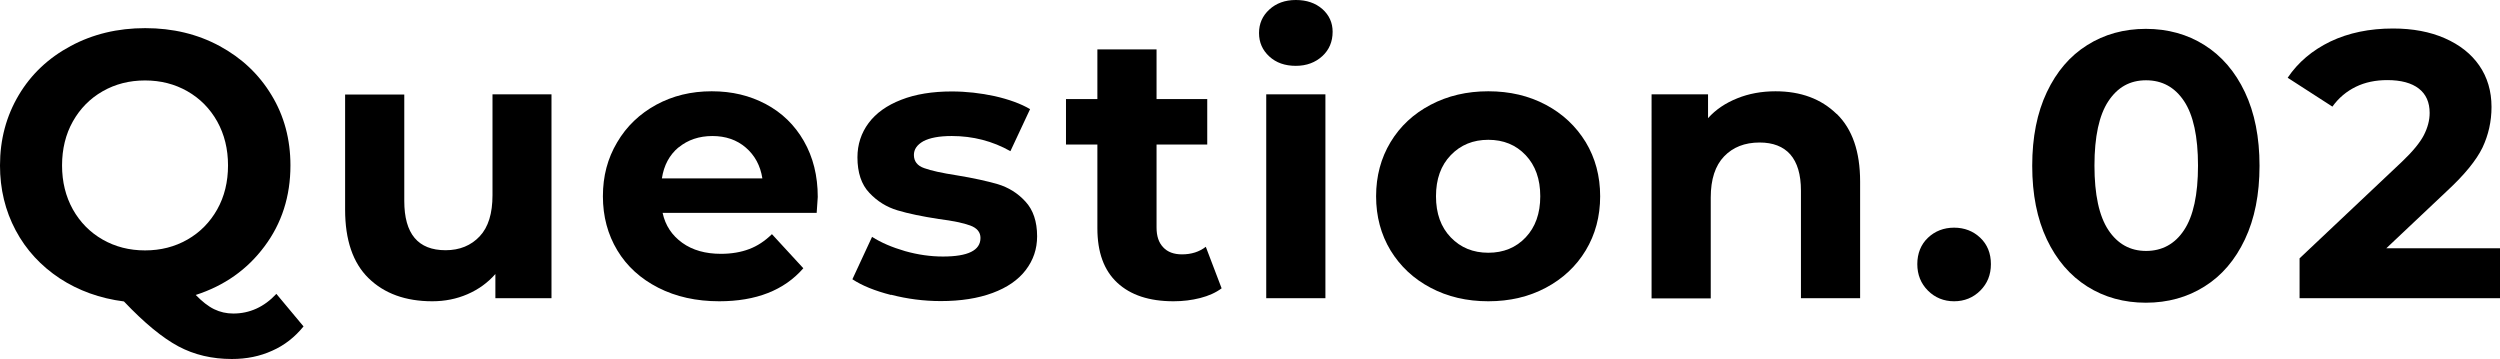
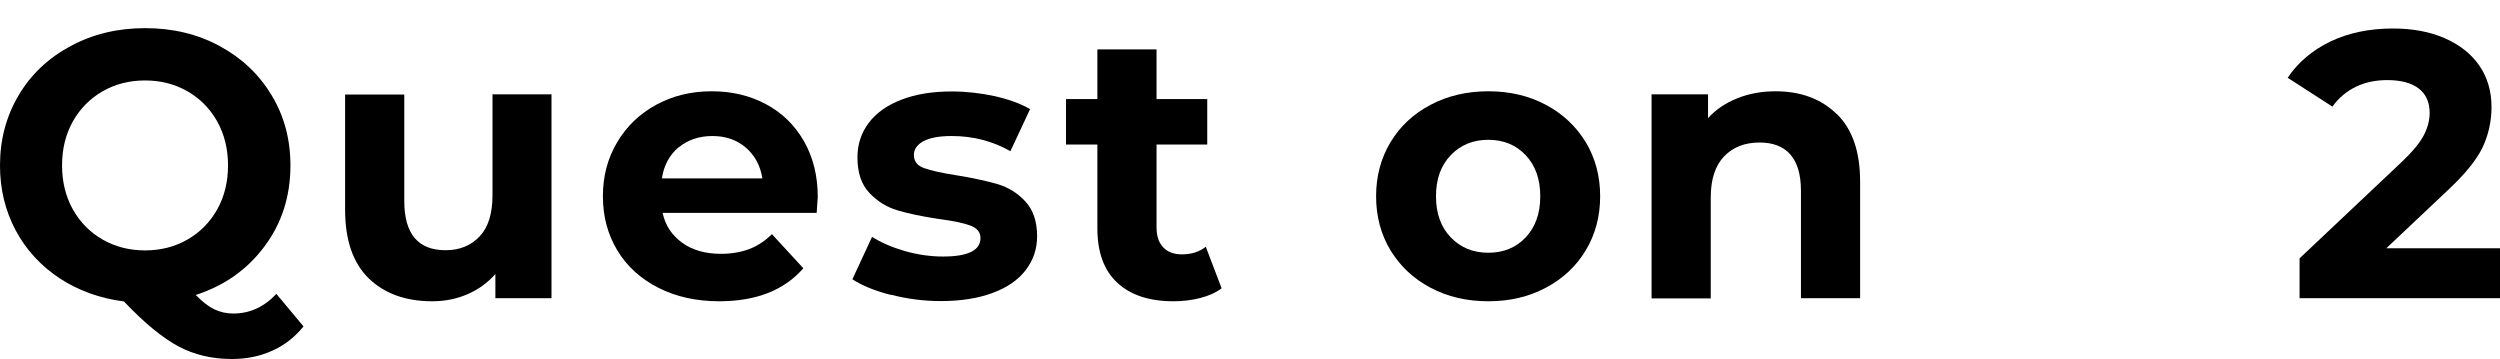
<svg xmlns="http://www.w3.org/2000/svg" id="_レイヤー_2" viewBox="0 0 138.58 19.91">
  <defs>
    <style>.cls-1{stroke-width:0px;}</style>
  </defs>
  <g id="_レイヤー_1-2">
    <path class="cls-1" d="m16.82,18.1c-.48.59-1.05,1.04-1.73,1.34-.68.31-1.42.46-2.24.46-1.09,0-2.08-.23-2.96-.7s-1.89-1.3-3.02-2.49c-1.33-.17-2.52-.6-3.56-1.28-1.04-.69-1.86-1.57-2.44-2.66s-.87-2.29-.87-3.6c0-1.44.35-2.74,1.04-3.9s1.65-2.06,2.88-2.72,2.6-.99,4.13-.99,2.9.33,4.12.99c1.22.66,2.18,1.56,2.88,2.72.7,1.15,1.05,2.45,1.05,3.9,0,1.71-.48,3.21-1.44,4.49-.96,1.29-2.23,2.18-3.81,2.69.35.36.69.63,1.02.79.33.16.68.24,1.06.24.91,0,1.71-.36,2.39-1.09l1.51,1.81Zm-12.78-6.49c.4.71.95,1.27,1.65,1.67s1.48.6,2.35.6,1.65-.2,2.35-.6,1.25-.96,1.65-1.67c.4-.71.6-1.53.6-2.44s-.2-1.72-.6-2.44c-.4-.71-.95-1.27-1.65-1.67s-1.48-.6-2.35-.6-1.65.2-2.35.6-1.25.96-1.65,1.67c-.4.71-.6,1.53-.6,2.44s.2,1.72.6,2.44Z" />
    <path class="cls-1" d="m30.57,5.23v11.3h-3.11v-1.34c-.43.49-.95.86-1.55,1.12-.6.26-1.25.39-1.95.39-1.48,0-2.66-.43-3.53-1.28-.87-.85-1.3-2.12-1.3-3.8v-6.38h3.28v5.9c0,1.82.76,2.73,2.29,2.73.78,0,1.41-.26,1.89-.77.48-.51.71-1.27.71-2.28v-5.59h3.28Z" />
    <path class="cls-1" d="m45.28,11.8h-8.55c.15.7.52,1.25,1.09,1.66.57.41,1.29.61,2.14.61.59,0,1.11-.09,1.56-.26.46-.17.88-.45,1.27-.83l1.74,1.89c-1.06,1.22-2.62,1.83-4.66,1.83-1.27,0-2.4-.25-3.38-.75-.98-.5-1.74-1.19-2.27-2.07-.53-.88-.8-1.88-.8-3s.26-2.1.79-2.99c.52-.89,1.25-1.58,2.16-2.08.92-.5,1.94-.75,3.08-.75s2.11.24,3,.71c.9.48,1.6,1.16,2.11,2.05s.77,1.92.77,3.1c0,.04-.02.34-.06.88Zm-7.67-3.63c-.5.42-.81.99-.92,1.72h5.57c-.11-.71-.42-1.28-.92-1.71-.5-.43-1.12-.64-1.85-.64s-1.36.21-1.87.63Z" />
    <path class="cls-1" d="m49.39,16.35c-.9-.23-1.61-.52-2.14-.87l1.09-2.35c.5.32,1.11.58,1.83.79.71.2,1.41.3,2.1.3,1.39,0,2.08-.34,2.08-1.03,0-.32-.19-.55-.57-.69-.38-.14-.96-.26-1.74-.36-.92-.14-1.69-.3-2.29-.48-.6-.18-1.12-.5-1.56-.97-.44-.46-.66-1.12-.66-1.97,0-.71.21-1.35.62-1.9.41-.55,1.01-.98,1.81-1.29.79-.31,1.73-.46,2.8-.46.8,0,1.59.09,2.38.26.79.18,1.45.42,1.96.72l-1.09,2.33c-.99-.56-2.08-.84-3.25-.84-.7,0-1.22.1-1.58.29-.35.2-.52.45-.52.76,0,.35.19.6.57.73.38.14.98.27,1.81.4.92.15,1.68.32,2.27.49.59.18,1.1.49,1.53.96.43.46.65,1.11.65,1.93,0,.7-.21,1.32-.63,1.87s-1.03.97-1.84,1.27c-.81.3-1.76.45-2.87.45-.94,0-1.86-.12-2.75-.35Z" />
    <path class="cls-1" d="m67.72,15.98c-.32.24-.72.42-1.19.54-.47.12-.96.18-1.48.18-1.34,0-2.38-.34-3.12-1.03-.74-.69-1.1-1.69-1.1-3.02v-4.64h-1.74v-2.52h1.74v-2.75h3.28v2.75h2.81v2.52h-2.81v4.6c0,.48.12.84.37,1.1.24.26.59.39,1.04.39.52,0,.96-.14,1.32-.42l.88,2.31Z" />
-     <path class="cls-1" d="m70.36,3.13c-.38-.35-.57-.78-.57-1.3s.19-.95.57-1.3.87-.53,1.47-.53,1.09.17,1.47.5c.38.34.57.76.57,1.26,0,.55-.19,1-.57,1.35s-.87.54-1.47.54-1.09-.17-1.47-.52Zm-.17,2.1h3.28v11.3h-3.28V5.23Z" />
    <path class="cls-1" d="m79.3,15.95c-.95-.5-1.68-1.19-2.22-2.07-.53-.88-.8-1.88-.8-3s.27-2.12.8-3c.53-.88,1.27-1.57,2.22-2.07.95-.5,2.01-.75,3.2-.75s2.25.25,3.19.75c.94.5,1.67,1.19,2.21,2.07.53.88.8,1.88.8,3s-.27,2.12-.8,3c-.53.88-1.27,1.57-2.21,2.07-.94.5-2,.75-3.19.75s-2.26-.25-3.2-.75Zm5.27-2.79c.54-.57.81-1.33.81-2.28s-.27-1.71-.81-2.28c-.54-.57-1.23-.85-2.07-.85s-1.53.28-2.08.85c-.55.57-.82,1.33-.82,2.28s.27,1.71.82,2.28c.55.57,1.24.85,2.08.85s1.53-.28,2.07-.85Z" />
    <path class="cls-1" d="m101.82,6.32c.86.84,1.29,2.09,1.29,3.74v6.47h-3.28v-5.96c0-.9-.2-1.56-.59-2.01-.39-.44-.96-.66-1.7-.66-.83,0-1.48.26-1.97.77-.49.51-.74,1.27-.74,2.28v5.59h-3.28V5.23h3.13v1.32c.43-.48.97-.84,1.62-1.1.64-.26,1.35-.39,2.12-.39,1.4,0,2.53.42,3.39,1.26Z" />
-     <path class="cls-1" d="m106.87,16.11c-.39-.39-.59-.88-.59-1.47s.2-1.09.59-1.46.88-.56,1.45-.56,1.06.19,1.45.56c.39.37.59.86.59,1.46s-.2,1.08-.59,1.47c-.39.39-.88.59-1.45.59s-1.06-.2-1.45-.59Z" />
-     <path class="cls-1" d="m115.7,15.88c-.95-.6-1.7-1.47-2.24-2.61-.54-1.14-.81-2.5-.81-4.08s.27-2.94.81-4.08c.54-1.14,1.28-2.01,2.24-2.61.95-.6,2.04-.9,3.25-.9s2.3.3,3.25.9c.95.6,1.7,1.47,2.24,2.61s.81,2.5.81,4.08-.27,2.94-.81,4.08c-.54,1.14-1.28,2.01-2.24,2.61-.95.6-2.04.9-3.25.9s-2.3-.3-3.25-.9Zm5.37-3.13c.51-.77.77-1.96.77-3.57s-.26-2.8-.77-3.57-1.21-1.16-2.11-1.16-1.58.39-2.09,1.16-.77,1.96-.77,3.57.26,2.8.77,3.57c.51.77,1.21,1.16,2.09,1.16s1.6-.38,2.11-1.16Z" />
    <path class="cls-1" d="m138.58,13.76v2.77h-11.11v-2.21l5.67-5.35c.6-.57,1.01-1.07,1.22-1.48.21-.41.32-.82.32-1.23,0-.59-.2-1.04-.6-1.35-.4-.31-.98-.47-1.75-.47-.64,0-1.23.12-1.74.37s-.95.61-1.3,1.1l-2.48-1.6c.57-.85,1.36-1.52,2.37-2.01,1.01-.48,2.16-.72,3.47-.72,1.09,0,2.05.18,2.87.54s1.46.86,1.91,1.51c.45.65.68,1.42.68,2.3,0,.8-.17,1.55-.5,2.25-.34.7-.99,1.5-1.95,2.39l-3.38,3.19h6.32Z" />
  </g>
</svg>